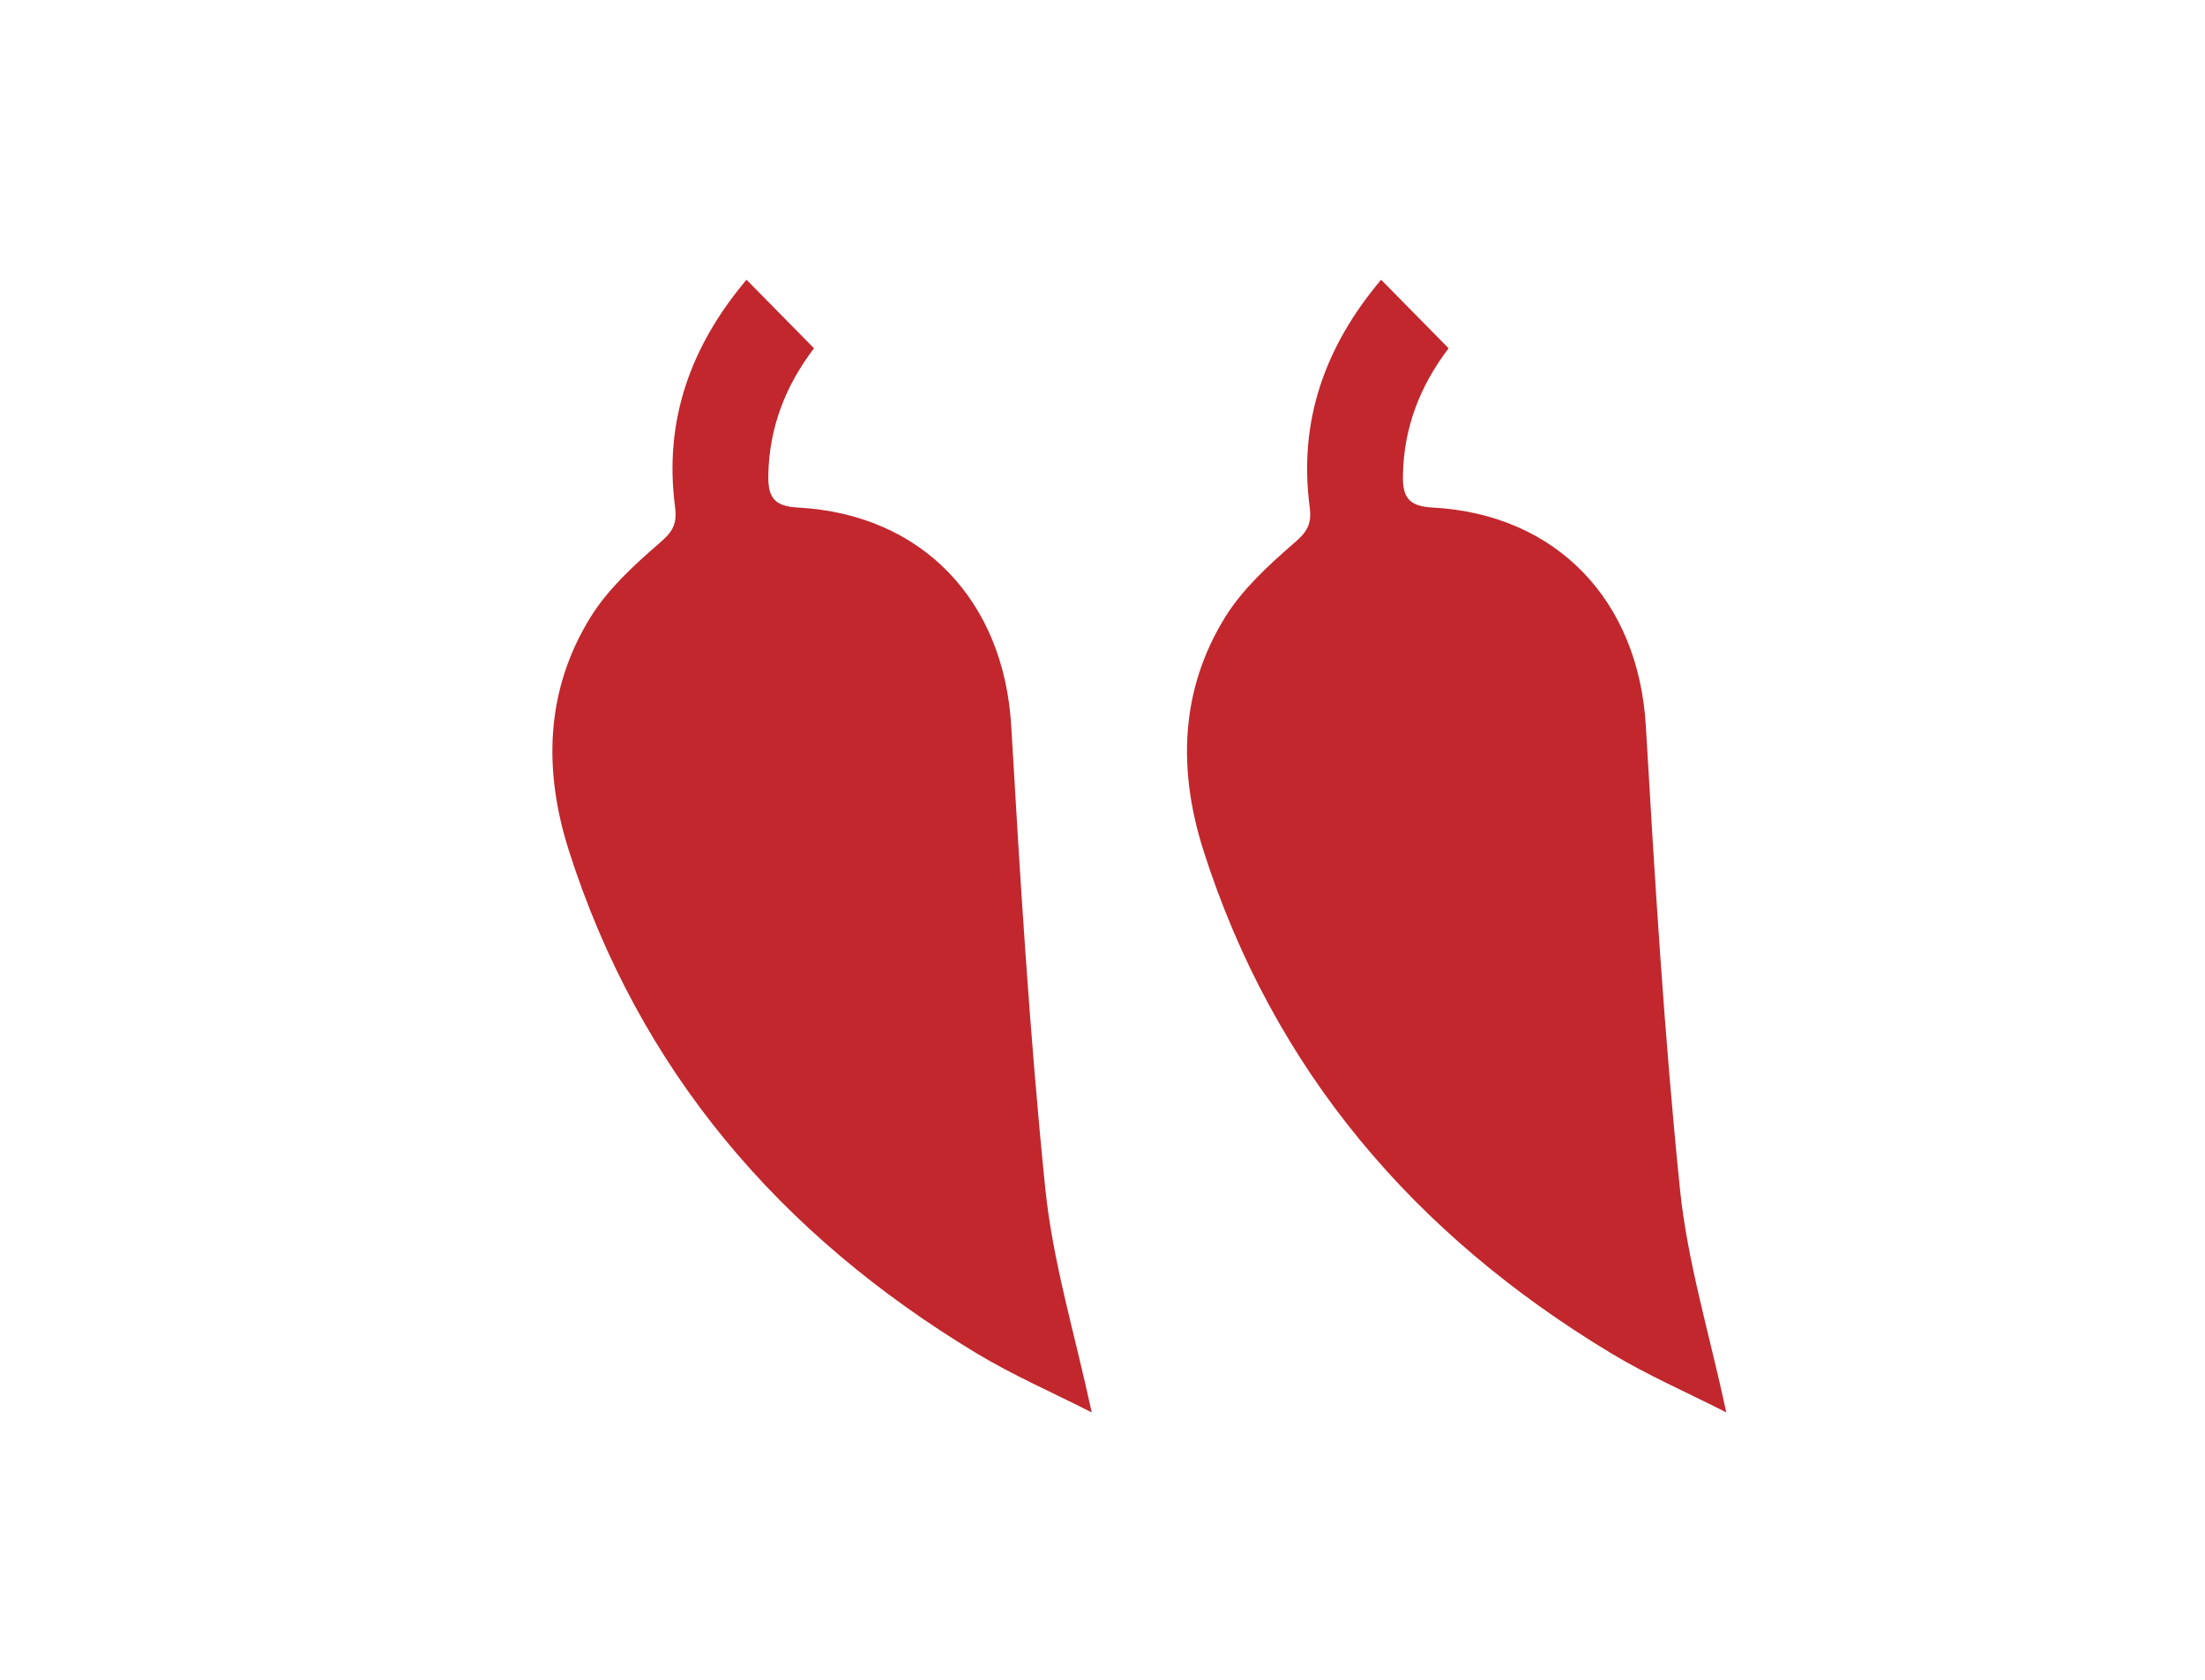
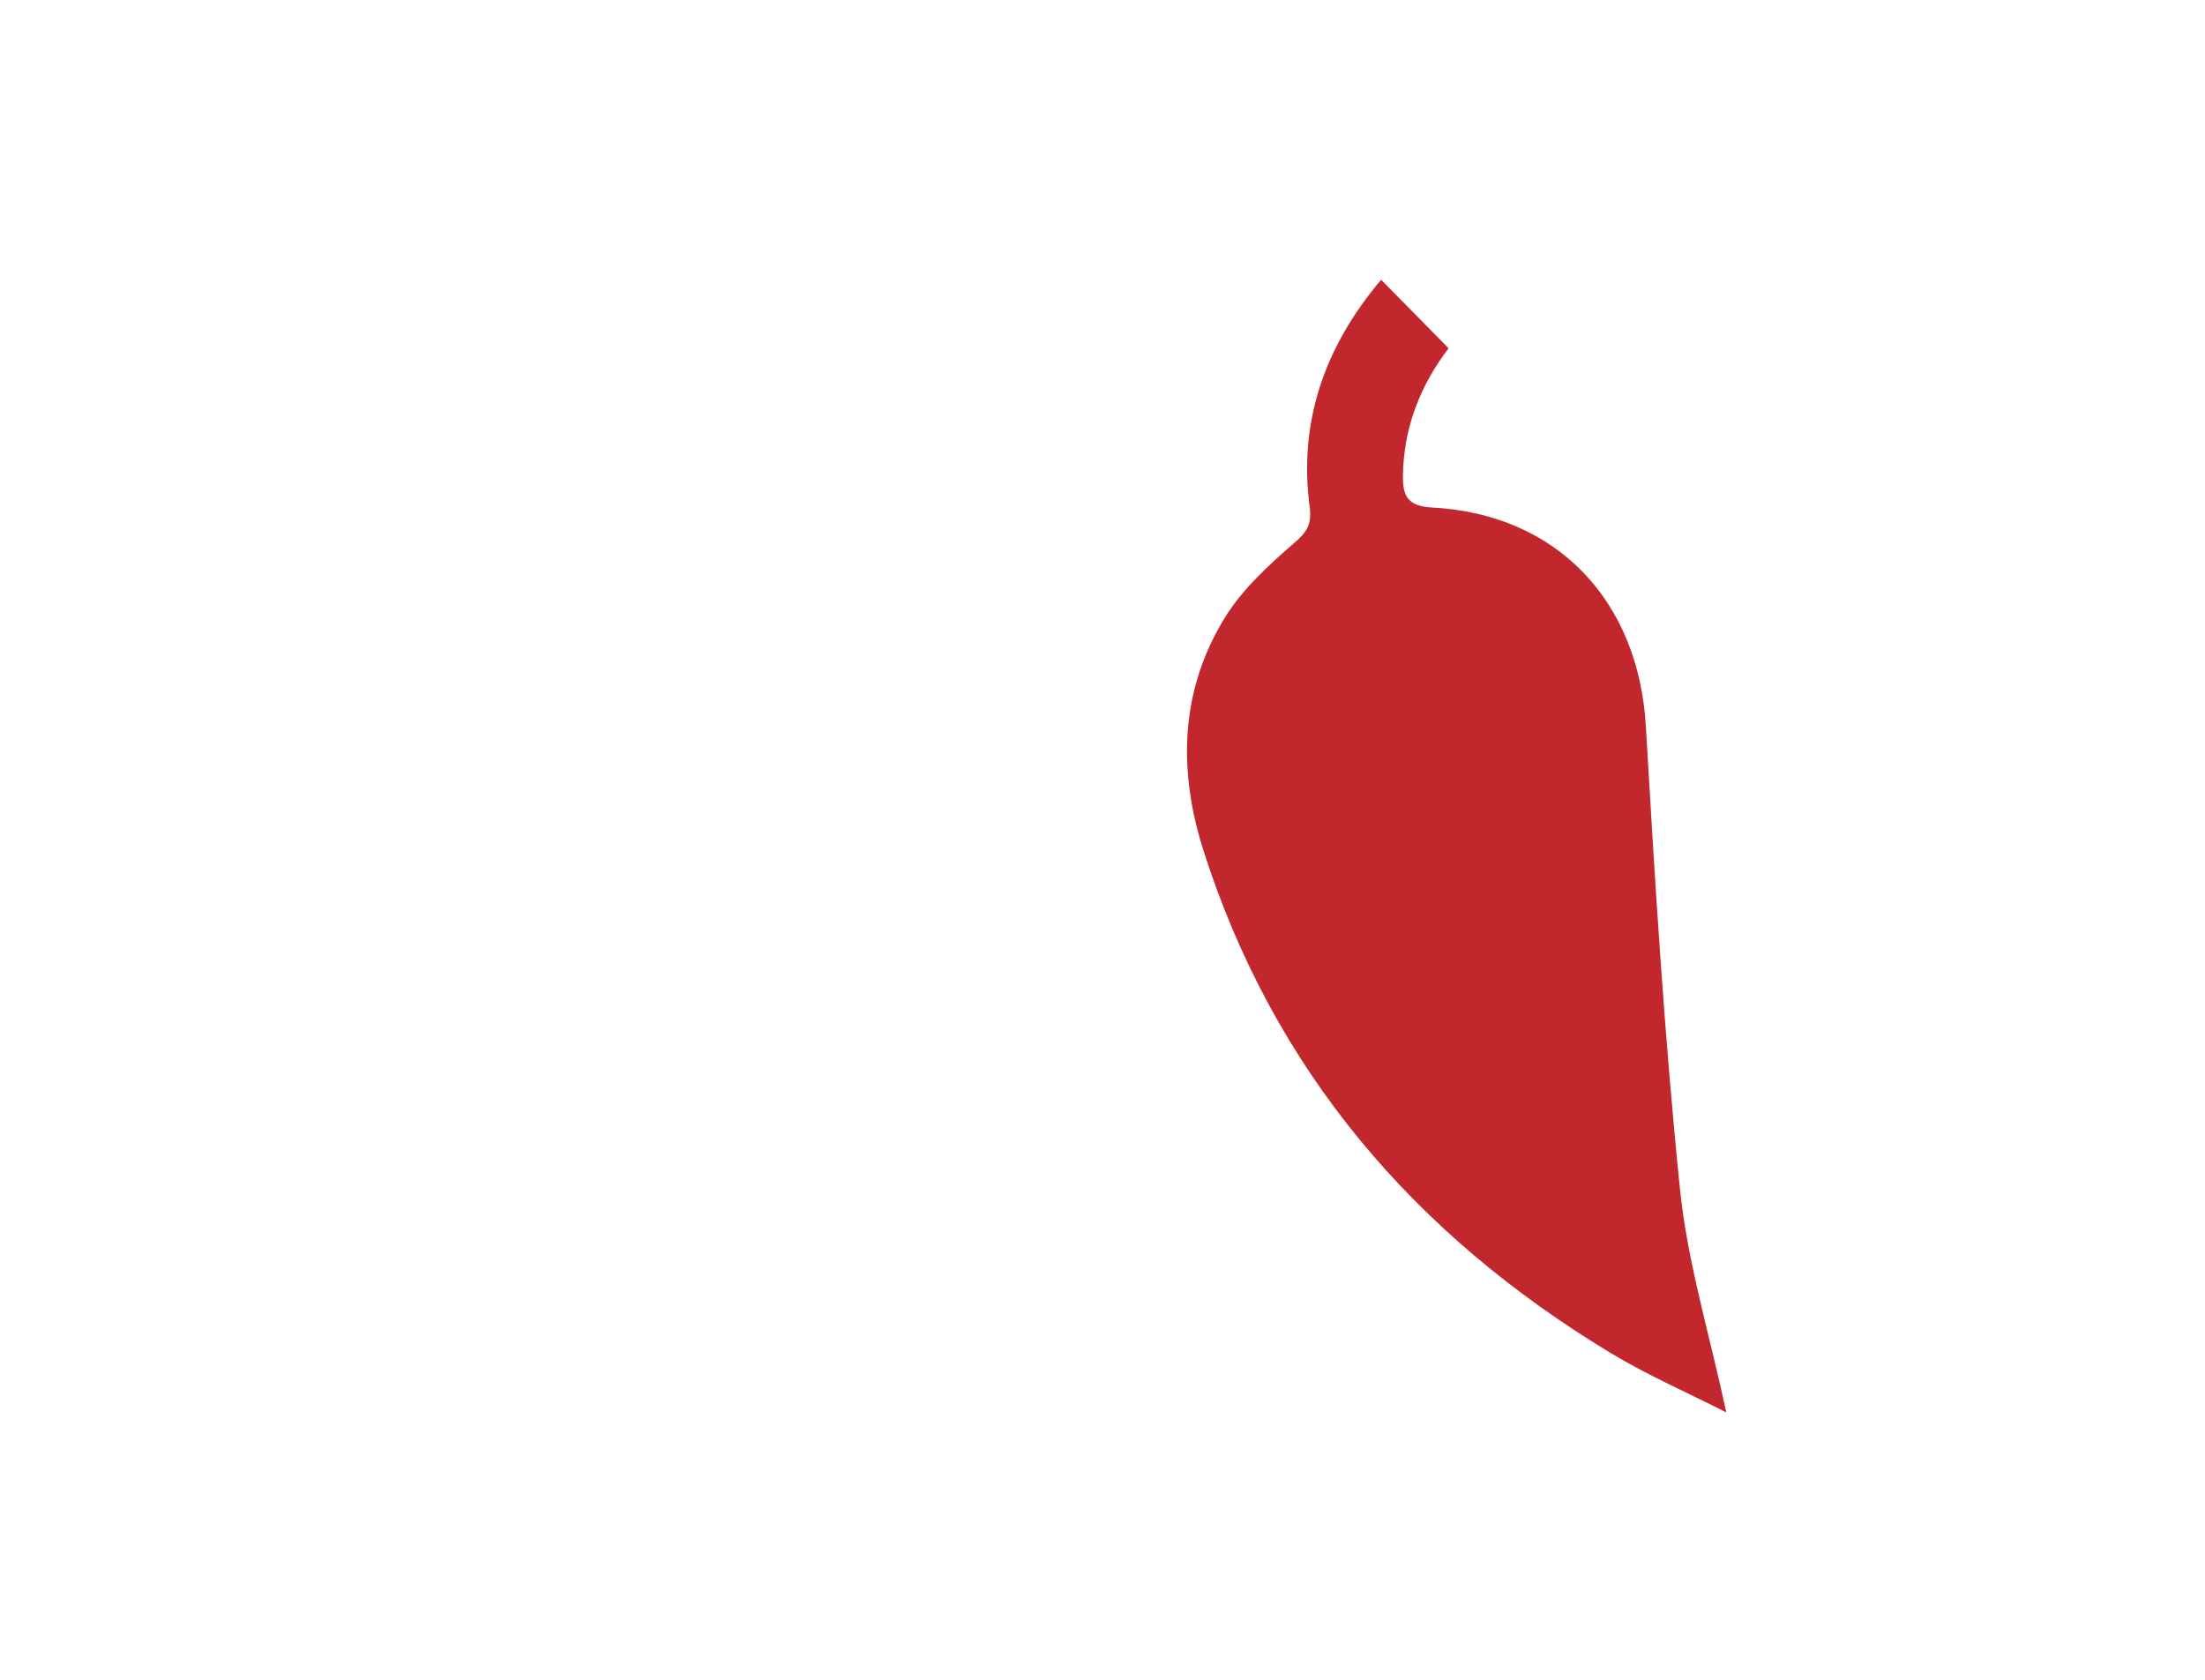
<svg xmlns="http://www.w3.org/2000/svg" id="Vrstva_1" viewBox="0 0 105.21 80.18">
  <defs>
    <style>.cls-1{fill:#c1272d;}</style>
  </defs>
-   <path class="cls-1" d="M35.62,13.35l3.22,3.27c-1.35,1.77-2.14,3.77-2.18,6.05-.02,1.01,.23,1.49,1.41,1.55,5.95,.32,9.83,4.46,10.18,10.42,.43,7.38,.88,14.77,1.63,22.12,.36,3.49,1.41,6.91,2.21,10.64-1.93-.98-3.79-1.79-5.51-2.83-9.36-5.65-16.09-13.48-19.44-23.99-1.22-3.83-1.12-7.66,1.05-11.15,.83-1.33,2.06-2.46,3.26-3.5,.62-.53,.87-.89,.76-1.74-.54-4.1,.73-7.66,3.4-10.83Z" />
  <path class="cls-1" d="M65.9,13.35l3.22,3.27c-1.35,1.77-2.14,3.77-2.18,6.05-.02,1.01,.23,1.49,1.41,1.55,5.95,.32,9.83,4.46,10.18,10.42,.43,7.38,.88,14.77,1.63,22.12,.36,3.49,1.41,6.91,2.21,10.64-1.93-.98-3.79-1.79-5.51-2.83-9.36-5.65-16.09-13.48-19.44-23.99-1.22-3.83-1.12-7.66,1.05-11.15,.83-1.33,2.06-2.46,3.26-3.5,.62-.53,.87-.89,.76-1.74-.54-4.1,.73-7.66,3.4-10.83Z" />
</svg>